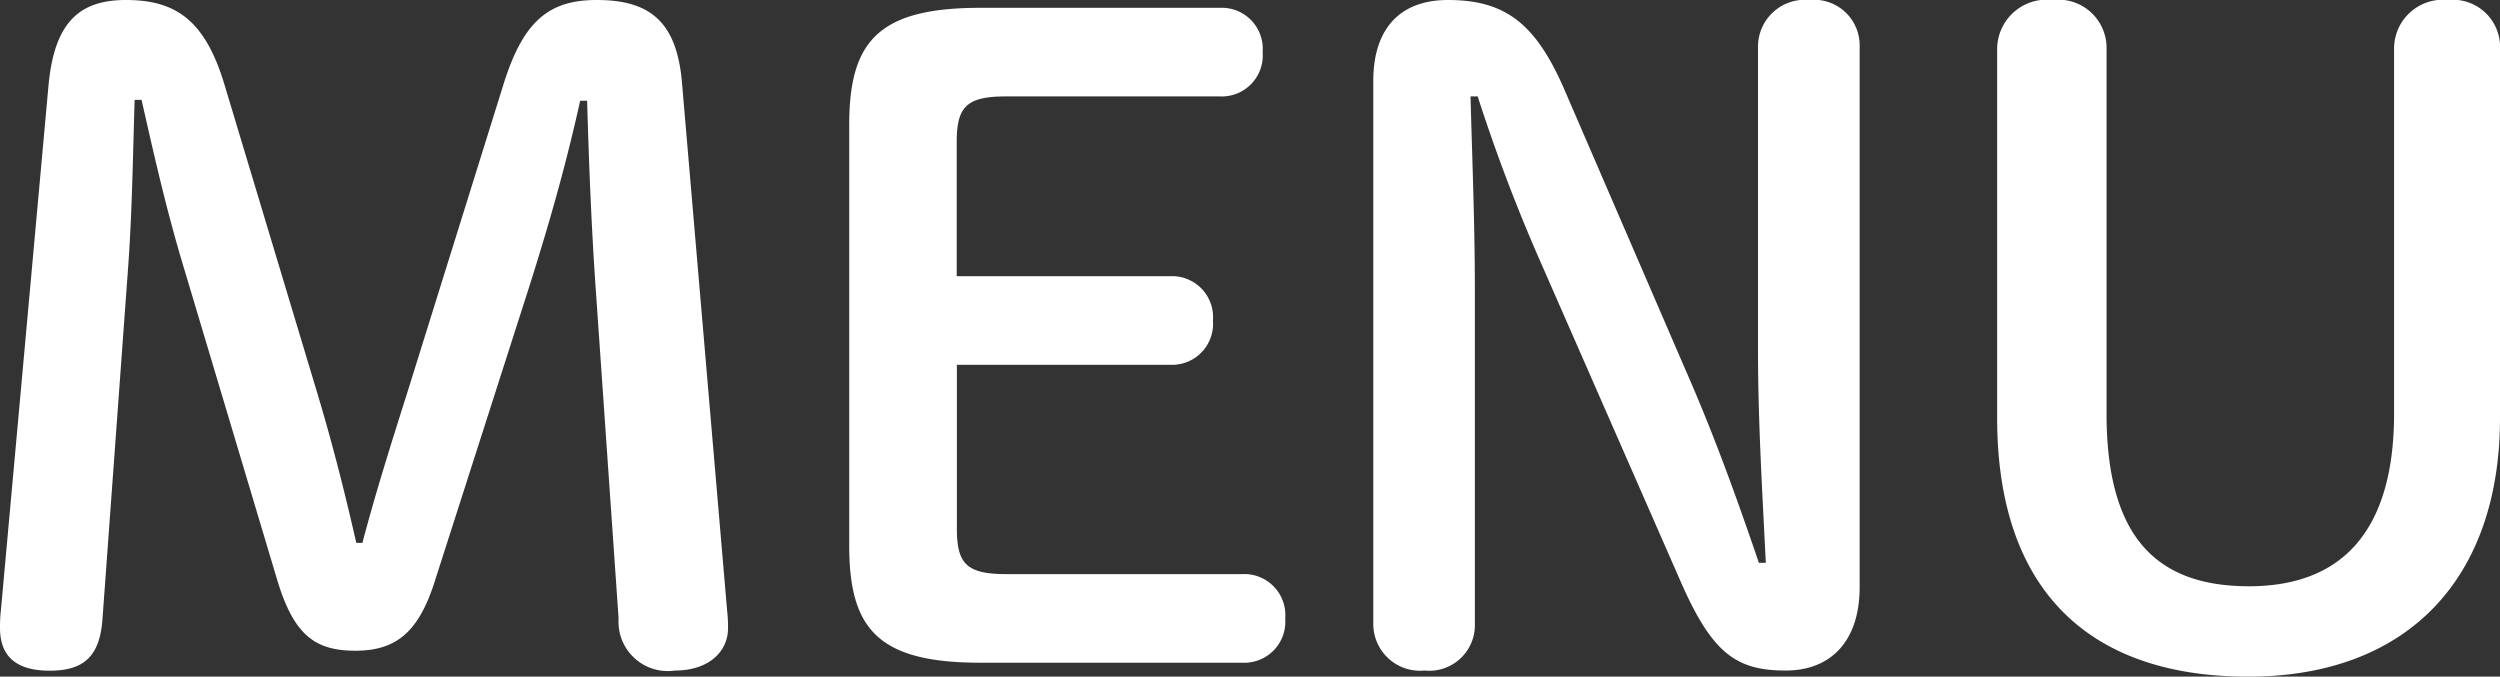
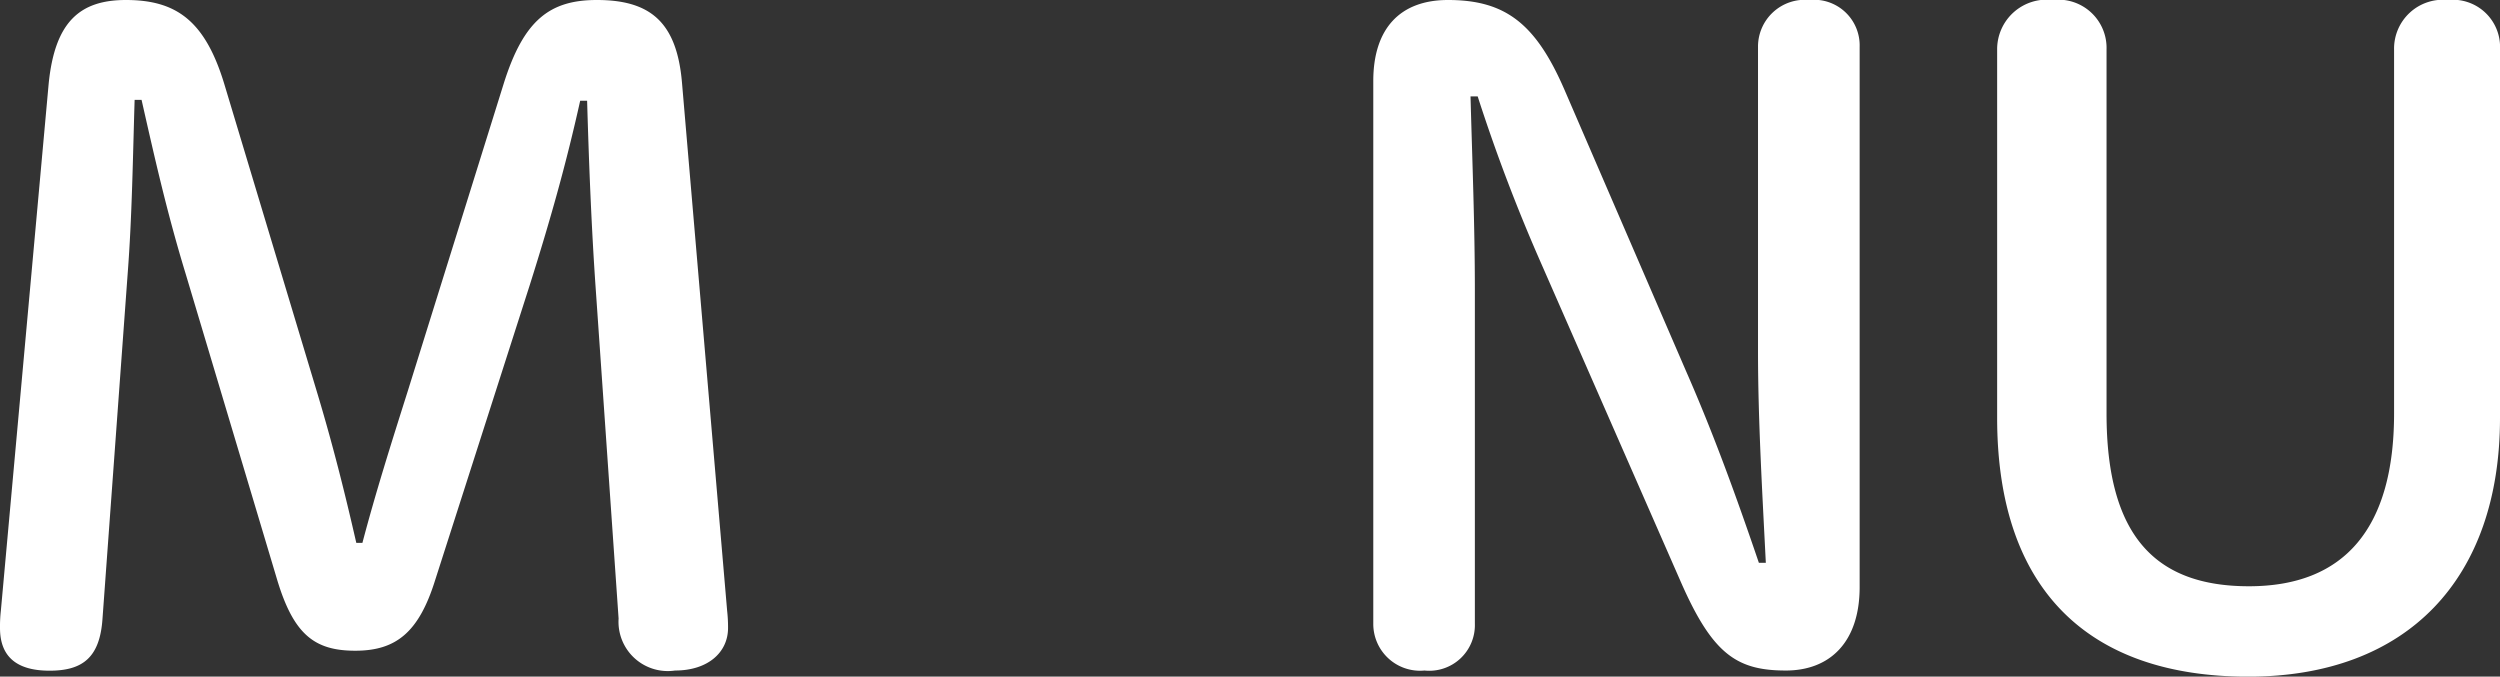
<svg xmlns="http://www.w3.org/2000/svg" width="46.072" height="12.469" viewBox="0 0 46.072 12.469">
  <rect x="0" y="0" width="46.072" height="12.469" fill="#333333" stroke="none" />
  <path d="M2.481,1.841c-.032,1.04-.048,2.161-.128,3.2L1.889,11.4c-.048.72-.368.96-.976.96S0,12.1,0,11.573a2.618,2.618,0,0,1,.016-.32l.88-9.7C1.008.4,1.473,0,2.321,0,3.25,0,3.777.384,4.13,1.537l1.7,5.65c.3.992.528,1.905.736,2.817h.113c.24-.912.528-1.825.832-2.785L9.284,1.537C9.652.368,10.132,0,11,0c.976,0,1.472.4,1.568,1.521l.832,9.732a2.735,2.735,0,0,1,.017.32c0,.448-.369.784-.977.784A.908.908,0,0,1,11.4,11.4L10.98,5.346c-.08-1.136-.127-2.337-.16-3.489h-.128c-.256,1.152-.544,2.177-.928,3.393L8.019,10.692c-.3.961-.72,1.3-1.472,1.3s-1.137-.3-1.441-1.313L3.425,5.058C3.073,3.906,2.849,2.9,2.609,1.841Z" fill="#fff" />
-   <path d="M22.9,10.58a.756.756,0,0,1,.785.817.756.756,0,0,1-.785.816H18.066c-1.888,0-2.416-.624-2.416-2.161V2.305c0-1.537.528-2.161,2.416-2.161h4.418a.756.756,0,0,1,.785.816.756.756,0,0,1-.785.817H18.531c-.737,0-.9.208-.9.848V5.09h3.938a.755.755,0,0,1,.784.816.756.756,0,0,1-.784.817H17.634V9.732c0,.64.16.848.9.848Z" fill="#fff" />
  <path d="M32.542,10.372c-.063-1.264-.144-2.625-.144-3.889V.864A.863.863,0,0,1,33.343,0a.841.841,0,0,1,.928.864V10.82c0,1.009-.544,1.537-1.36,1.537-.9,0-1.345-.3-1.921-1.6L28.4,4.85a31.888,31.888,0,0,1-1.168-3.073H27.1c.032,1.184.08,2.385.08,3.569v6.147a.841.841,0,0,1-.928.864.862.862,0,0,1-.944-.864v-10C25.308.528,25.8,0,26.684,0,27.74,0,28.3.432,28.829,1.649L31.07,6.835C31.582,8,32,9.156,32.414,10.372Z" fill="#fff" />
  <path d="M36.805.912A.914.914,0,0,1,37.829,0a.888.888,0,0,1,.992.912V7.619c0,2.257.9,3.185,2.625,3.185,1.761,0,2.674-1.072,2.674-3.185V.912A.9.9,0,0,1,45.112,0a.87.87,0,0,1,.96.912V7.7c0,2.961-1.7,4.77-4.641,4.77s-4.626-1.6-4.626-4.77Z" fill="#fff" />
</svg>